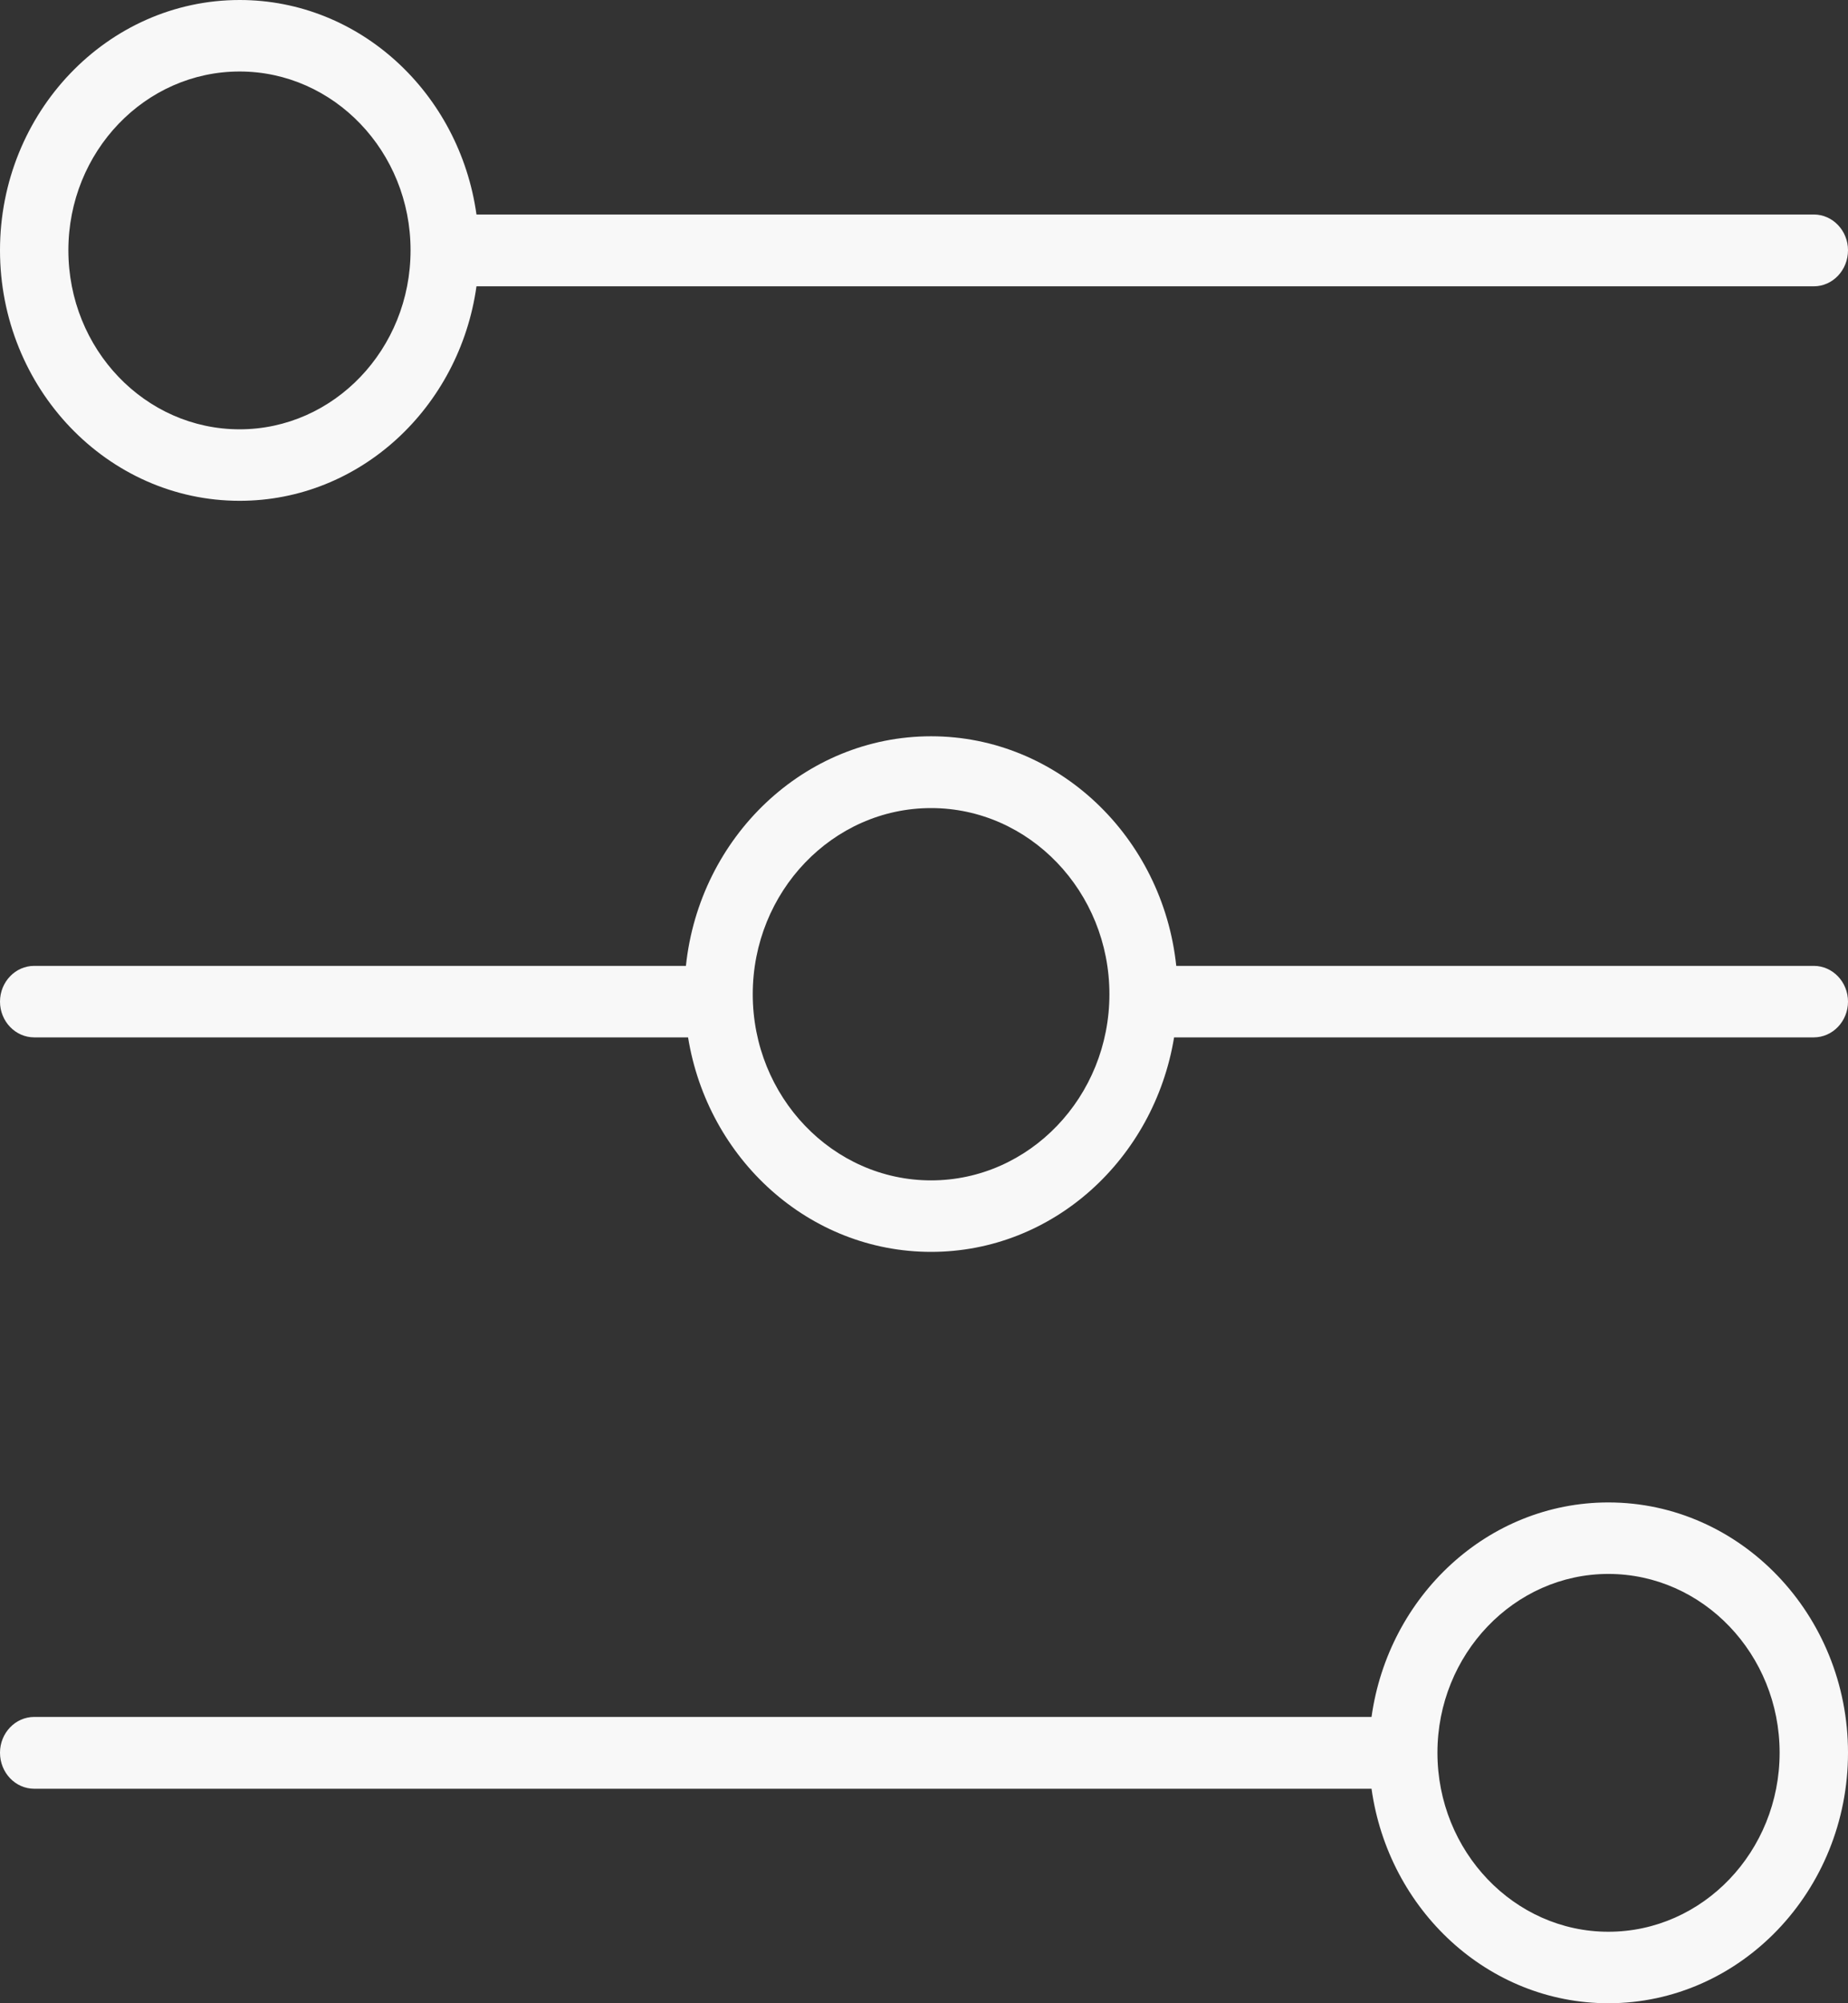
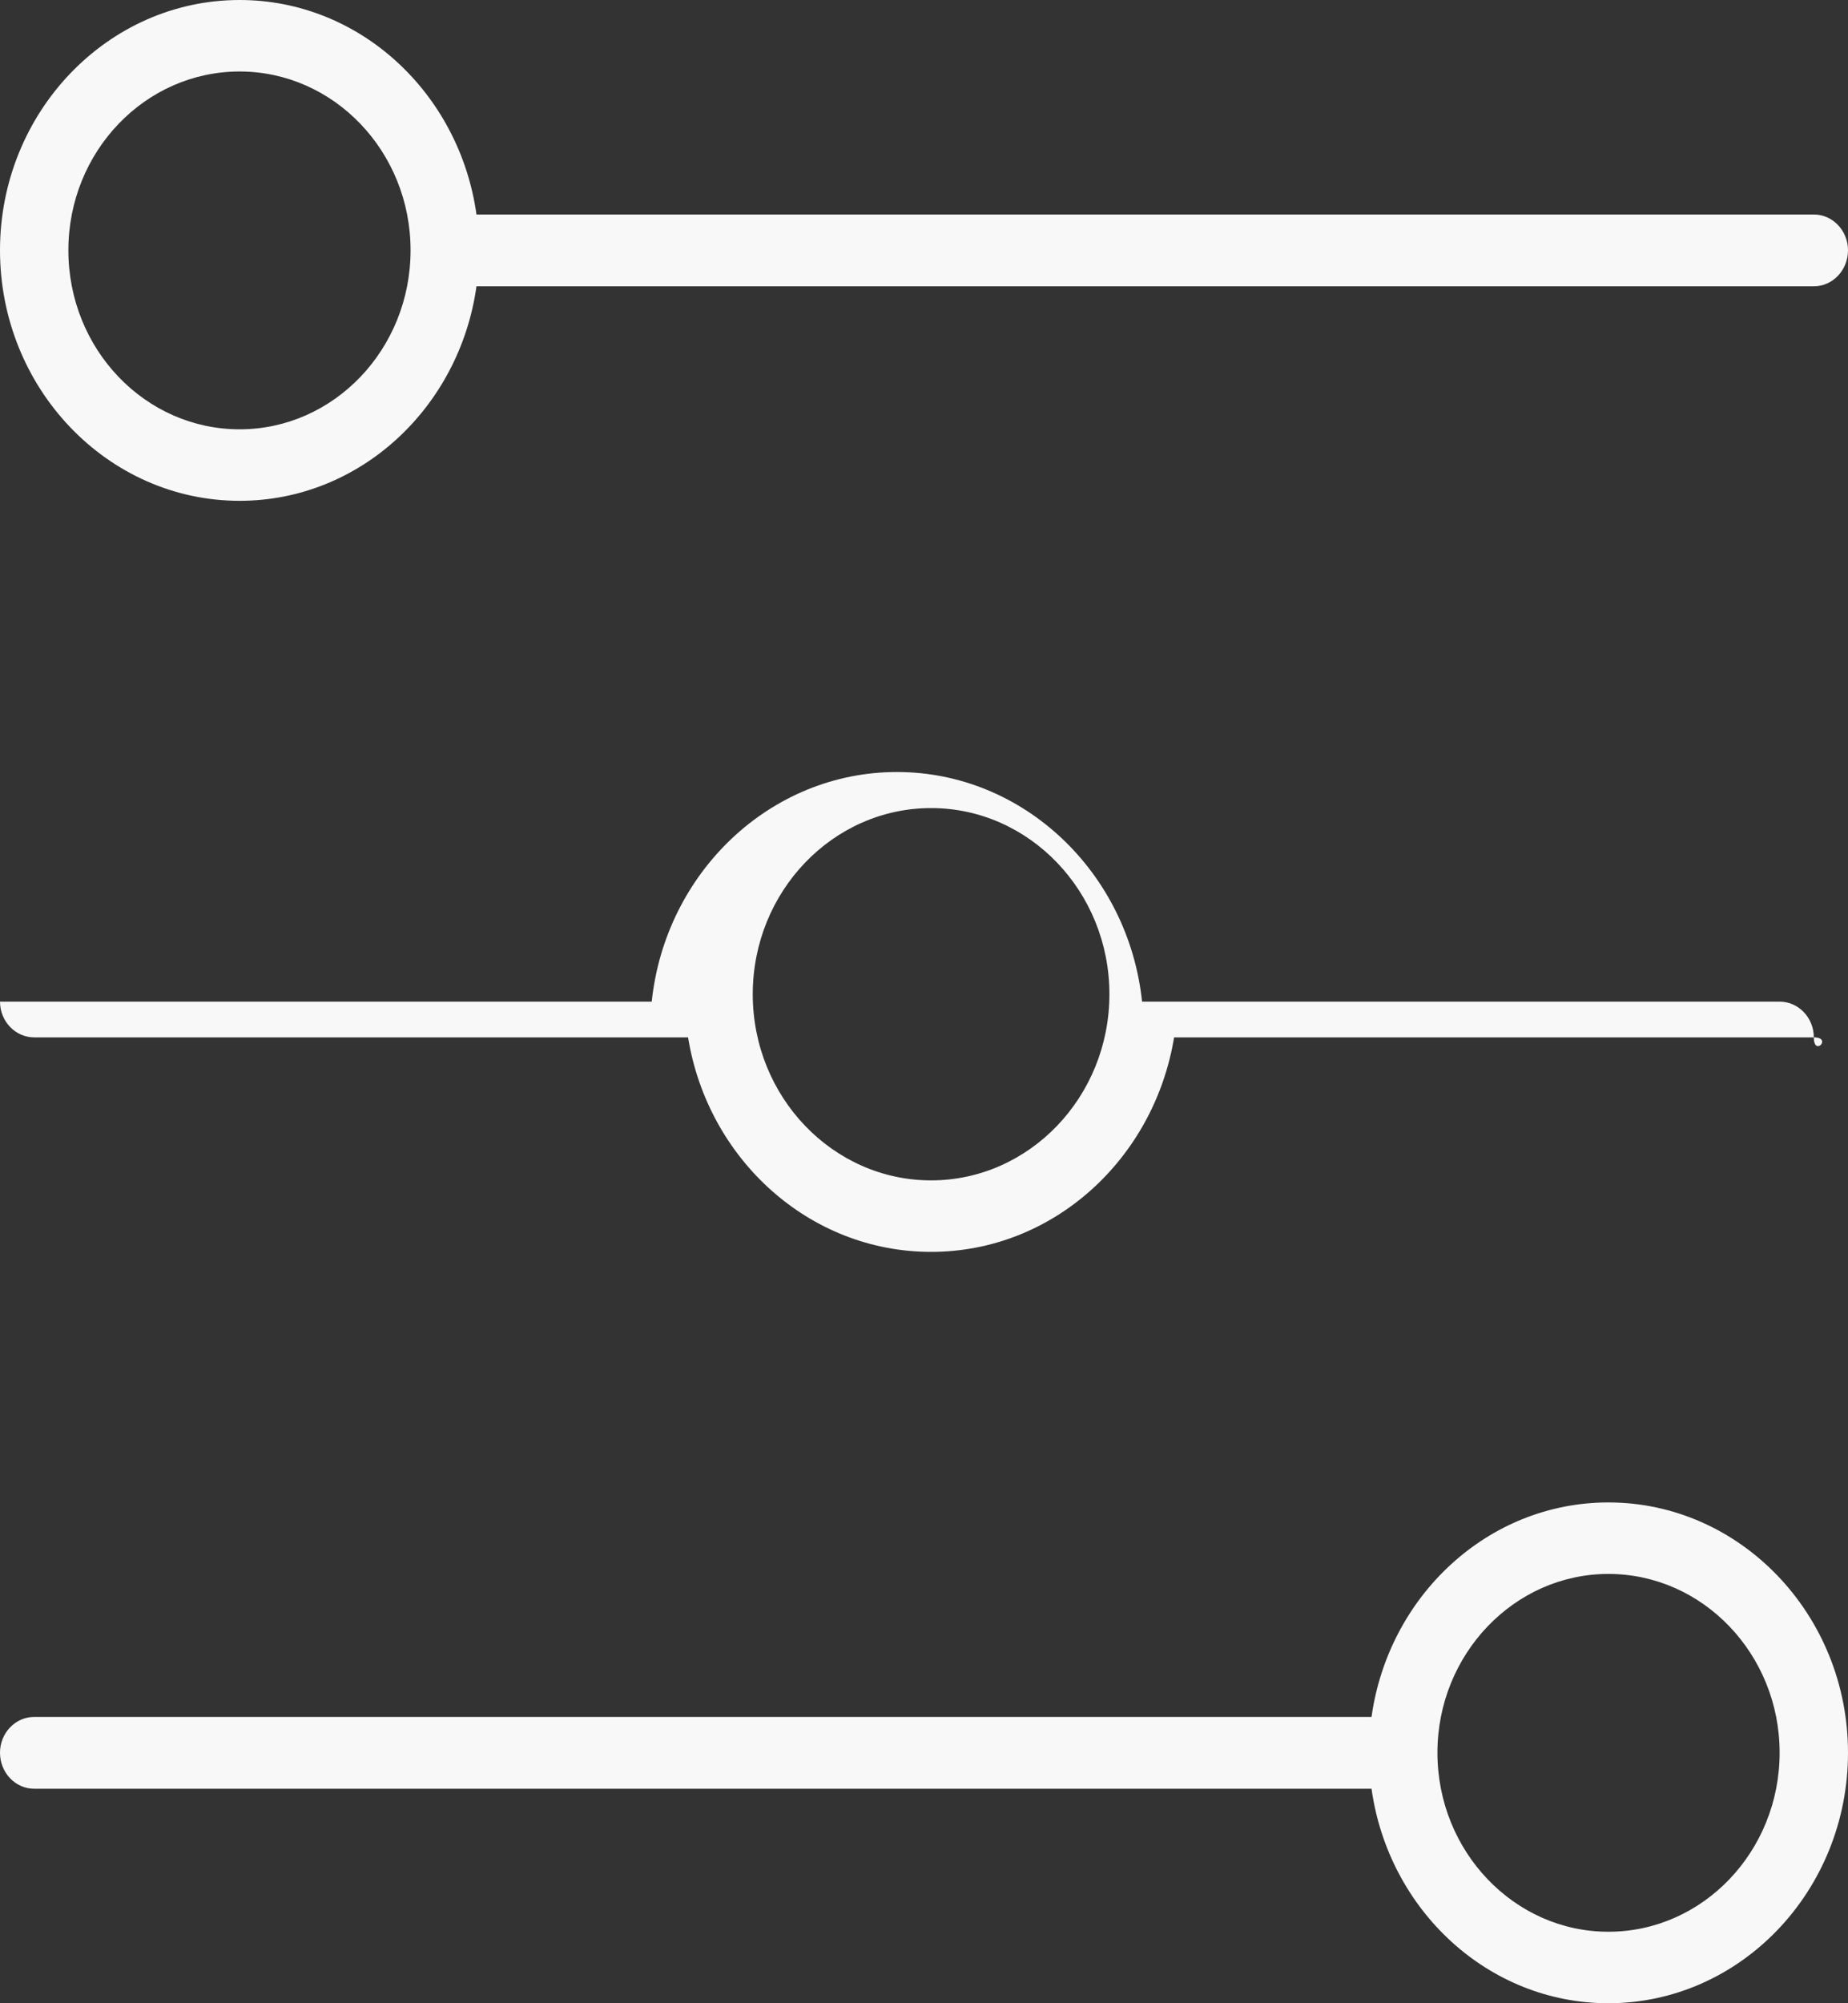
<svg xmlns="http://www.w3.org/2000/svg" version="1.1" id="Layer_1" x="0px" y="0px" width="60px" height="65px" viewBox="0 0 60 65" enable-background="new 0 0 60 65" xml:space="preserve">
  <rect x="0" y="0" width="60" height="65" fill="#333333" stroke="none" />
-   <path fill-rule="evenodd" clip-rule="evenodd" fill="#F8F8F8" d="M52.22,62.68c3.07,0,5.56-2.61,5.56-5.81c0-3.19-2.49-5.8-5.56-5.8  c-3.06,0-5.55,2.61-5.55,5.8C46.67,60.07,49.16,62.68,52.22,62.68z M1.11,55.71h43.42c0.55-3.93,3.78-6.96,7.69-6.96  c4.29,0,7.78,3.65,7.78,8.12c0,4.48-3.49,8.13-7.78,8.13c-3.91,0-7.14-3.03-7.69-6.96H1.11C0.5,58.04,0,57.52,0,56.87  C0,56.23,0.5,55.71,1.11,55.71z M7.78,2.32c-3.07,0-5.56,2.6-5.56,5.8c0,3.21,2.49,5.81,5.56,5.81c3.06,0,5.55-2.6,5.55-5.81  C13.33,4.92,10.84,2.32,7.78,2.32z M58.89,9.29H15.47c-0.55,3.93-3.78,6.96-7.69,6.96C3.49,16.25,0,12.6,0,8.12  C0,3.65,3.49,0,7.78,0c3.91,0,7.14,3.03,7.69,6.96h43.42C59.5,6.96,60,7.48,60,8.12C60,8.77,59.5,9.29,58.89,9.29z M30.23,26.22  c-3.19,0-5.79,2.71-5.79,6.04c0,3.33,2.6,6.04,5.79,6.04s5.79-2.71,5.79-6.04C36.02,28.93,33.42,26.22,30.23,26.22z M58.89,33.66  H38.12c-0.65,3.95-3.93,6.96-7.89,6.96s-7.25-3.01-7.89-6.96H1.11C0.5,33.66,0,33.14,0,32.5s0.5-1.16,1.11-1.16h21.16  c0.44-4.18,3.84-7.45,7.96-7.45s7.52,3.27,7.96,7.45h20.7c0.61,0,1.11,0.52,1.11,1.16S59.5,33.66,58.89,33.66z" />
+   <path fill-rule="evenodd" clip-rule="evenodd" fill="#F8F8F8" d="M52.22,62.68c3.07,0,5.56-2.61,5.56-5.81c0-3.19-2.49-5.8-5.56-5.8  c-3.06,0-5.55,2.61-5.55,5.8C46.67,60.07,49.16,62.68,52.22,62.68z M1.11,55.71h43.42c0.55-3.93,3.78-6.96,7.69-6.96  c4.29,0,7.78,3.65,7.78,8.12c0,4.48-3.49,8.13-7.78,8.13c-3.91,0-7.14-3.03-7.69-6.96H1.11C0.5,58.04,0,57.52,0,56.87  C0,56.23,0.5,55.71,1.11,55.71z M7.78,2.32c-3.07,0-5.56,2.6-5.56,5.8c0,3.21,2.49,5.81,5.56,5.81c3.06,0,5.55-2.6,5.55-5.81  C13.33,4.92,10.84,2.32,7.78,2.32z M58.89,9.29H15.47c-0.55,3.93-3.78,6.96-7.69,6.96C3.49,16.25,0,12.6,0,8.12  C0,3.65,3.49,0,7.78,0c3.91,0,7.14,3.03,7.69,6.96h43.42C59.5,6.96,60,7.48,60,8.12C60,8.77,59.5,9.29,58.89,9.29z M30.23,26.22  c-3.19,0-5.79,2.71-5.79,6.04c0,3.33,2.6,6.04,5.79,6.04s5.79-2.71,5.79-6.04C36.02,28.93,33.42,26.22,30.23,26.22z M58.89,33.66  H38.12c-0.65,3.95-3.93,6.96-7.89,6.96s-7.25-3.01-7.89-6.96H1.11C0.5,33.66,0,33.14,0,32.5h21.16  c0.44-4.18,3.84-7.45,7.96-7.45s7.52,3.27,7.96,7.45h20.7c0.61,0,1.11,0.52,1.11,1.16S59.5,33.66,58.89,33.66z" />
</svg>